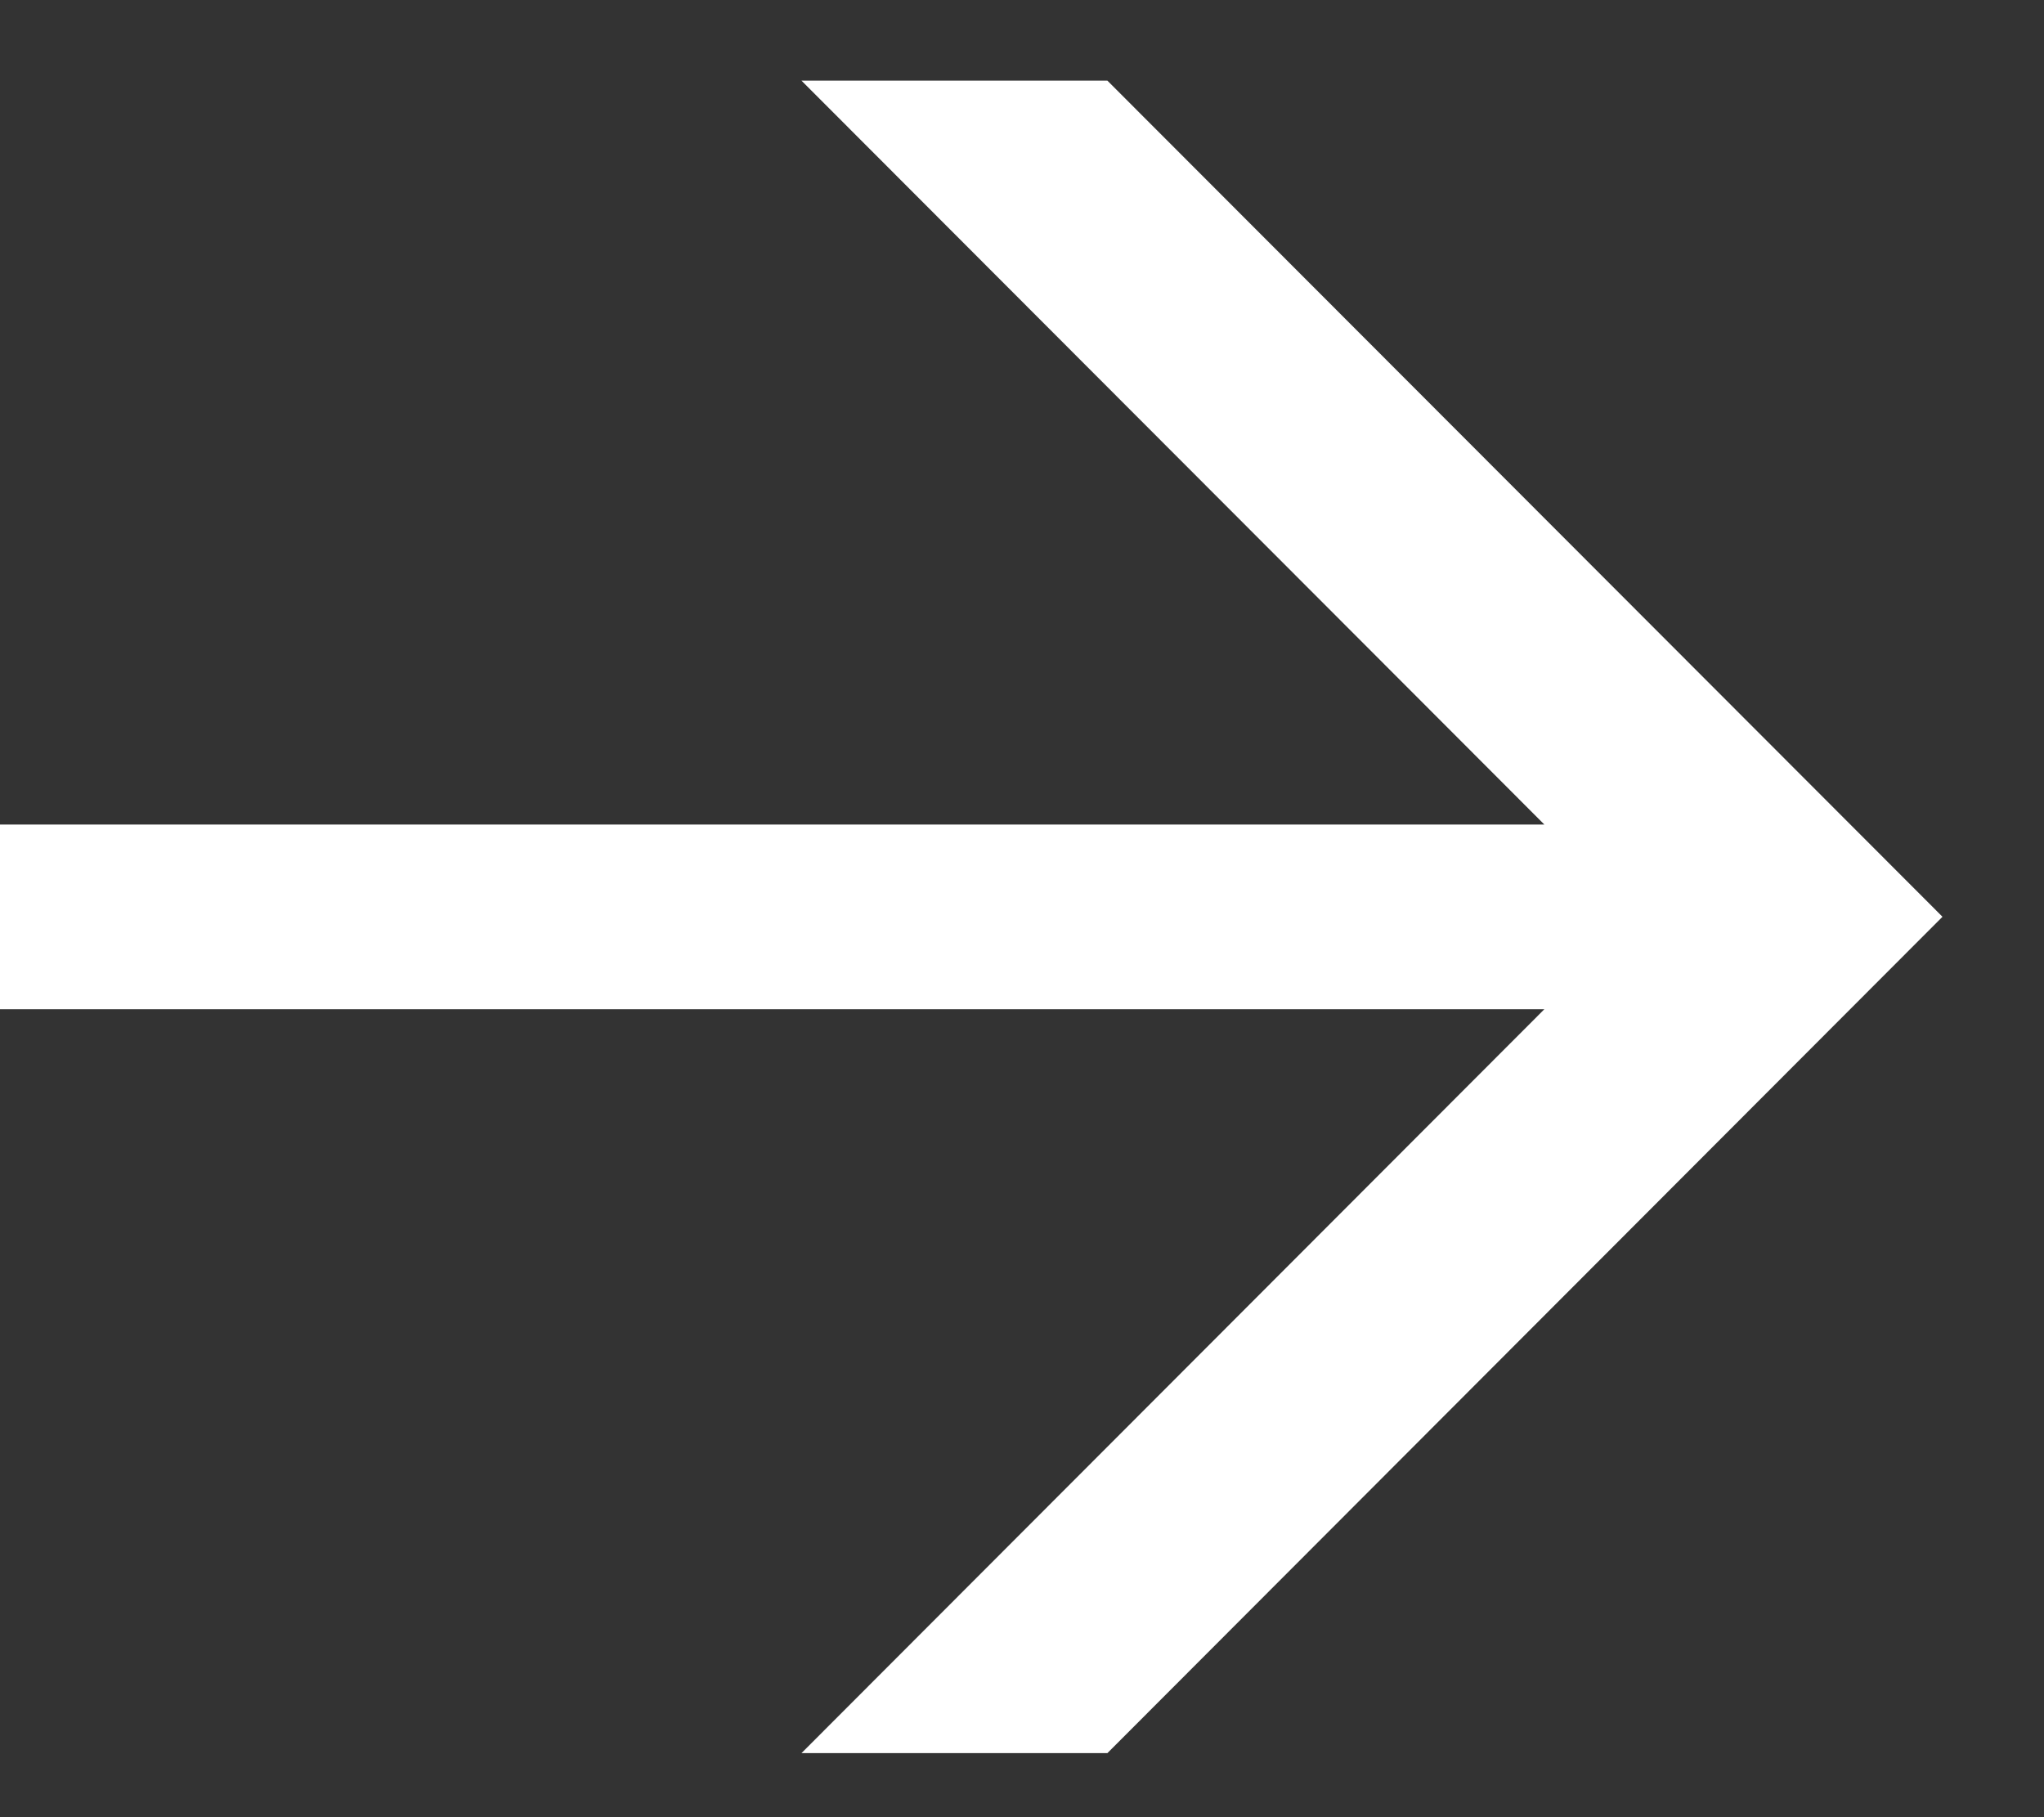
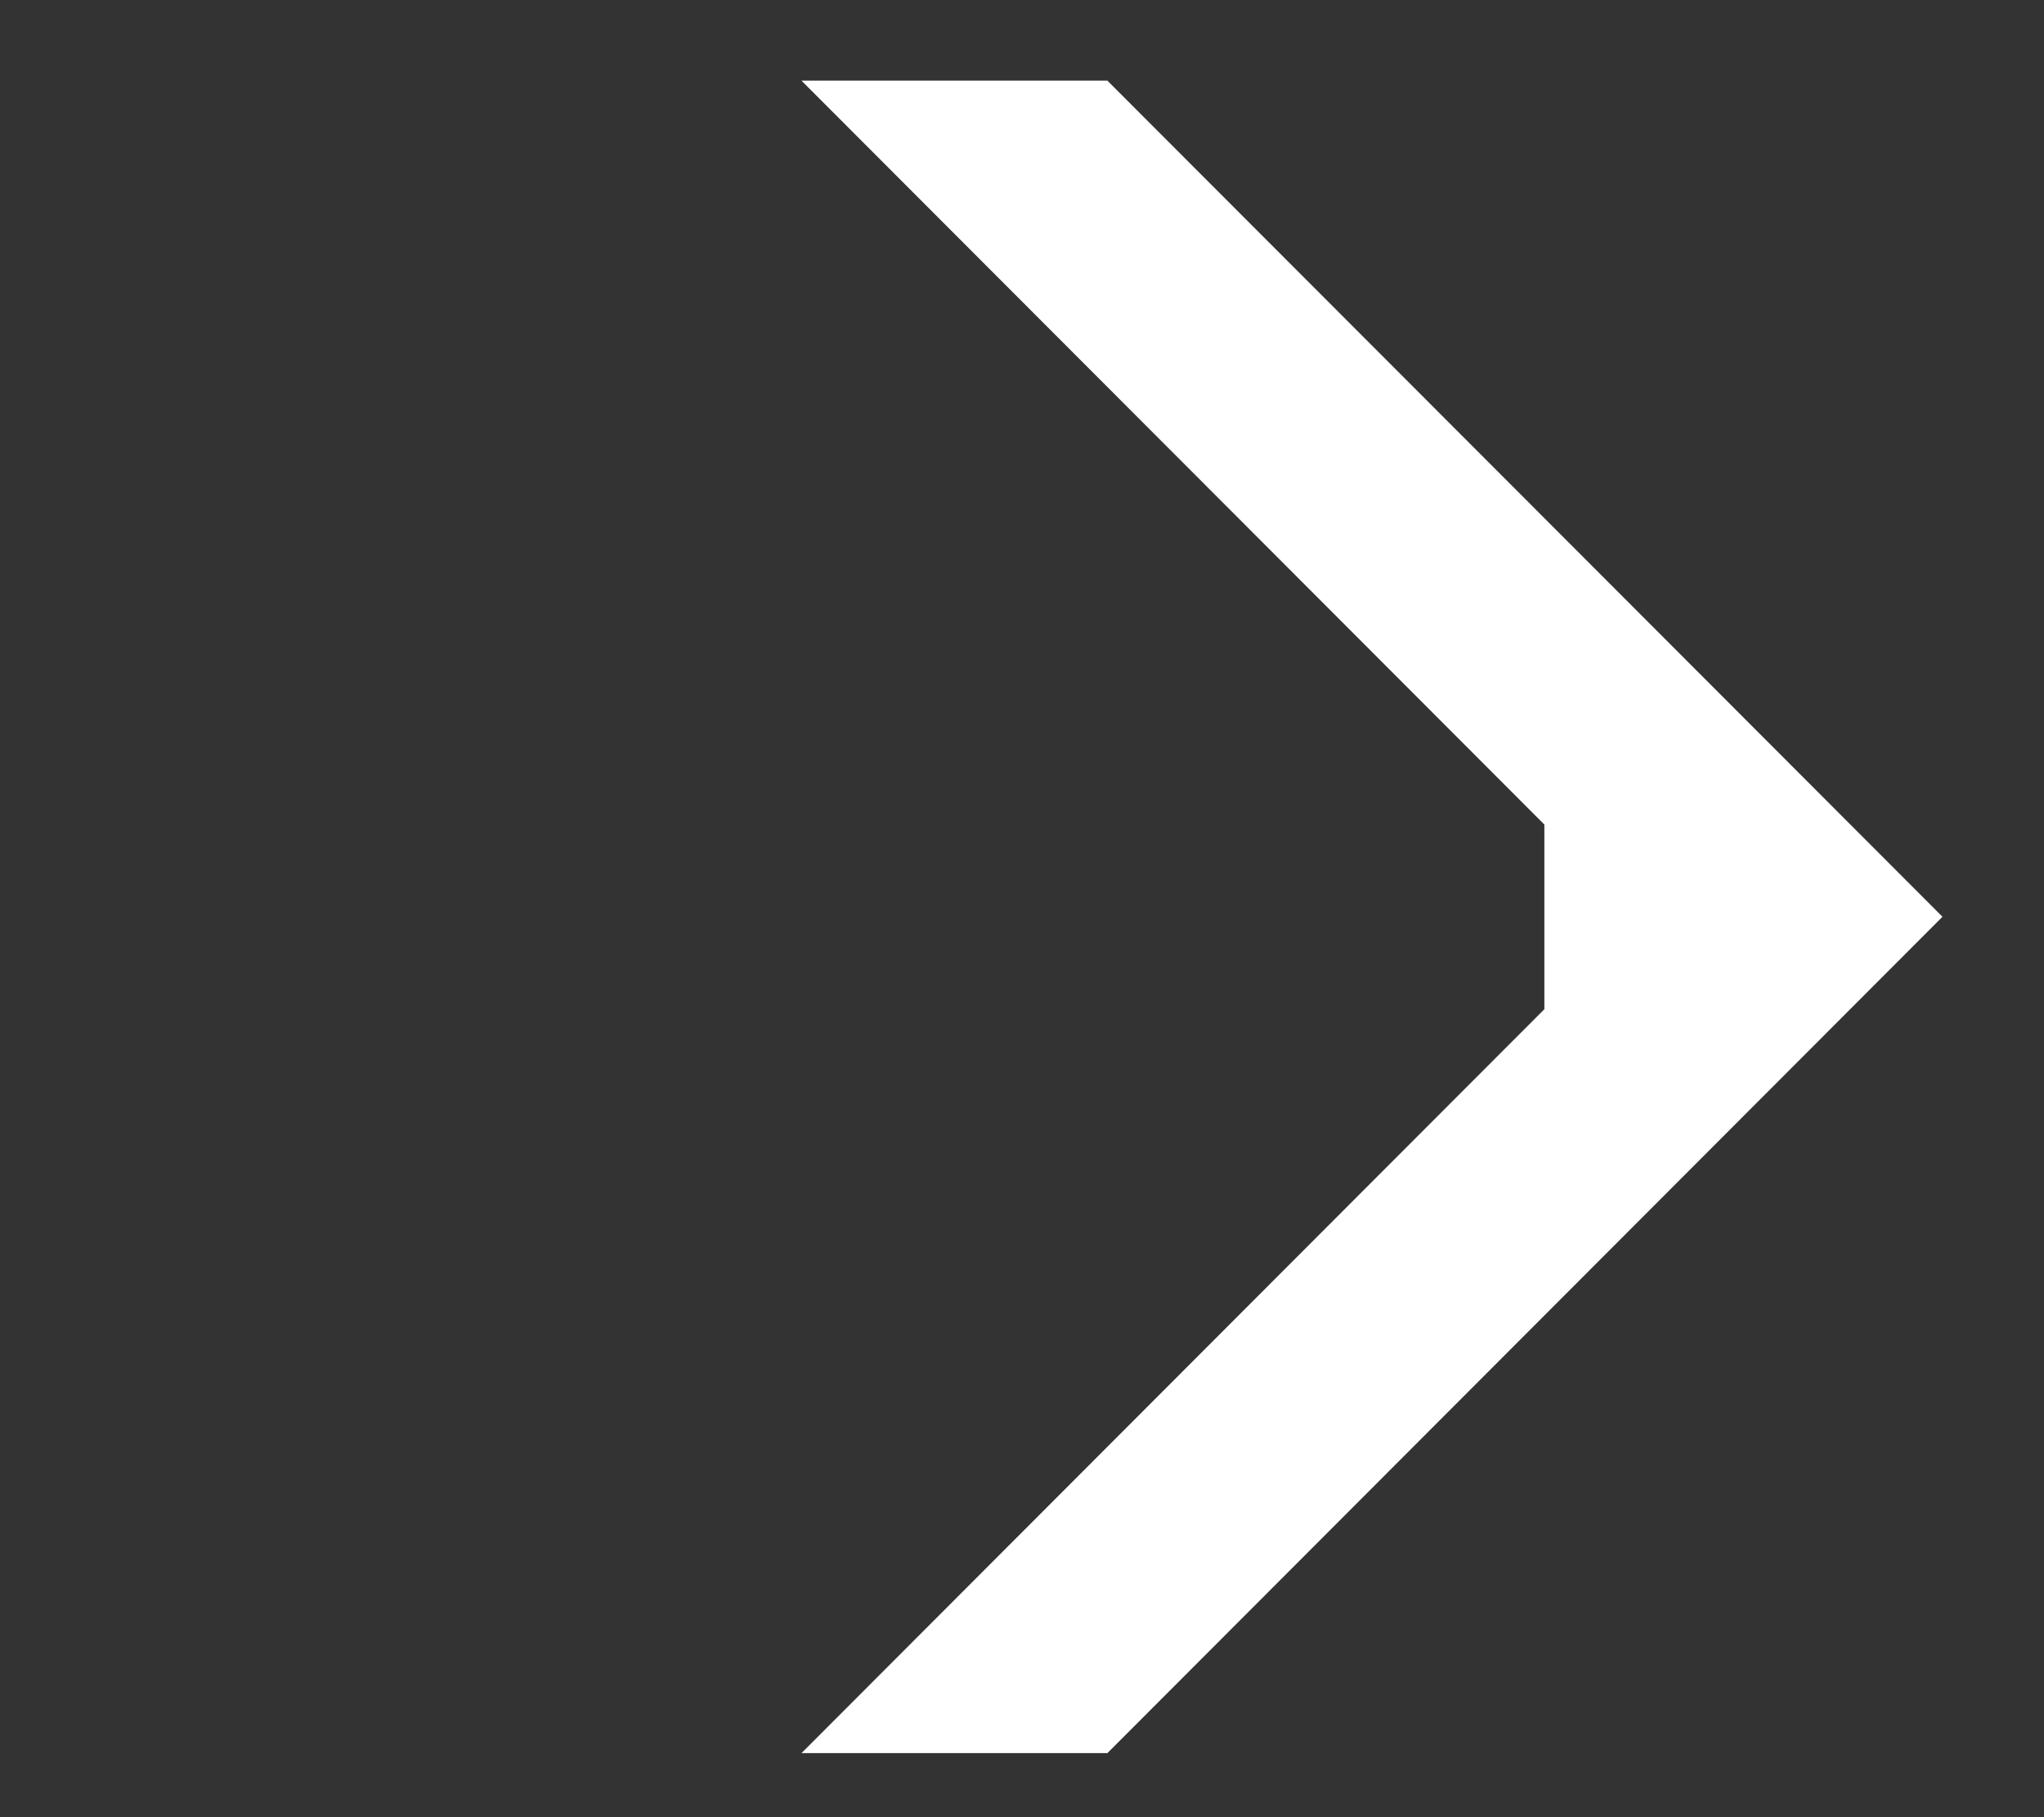
<svg xmlns="http://www.w3.org/2000/svg" width="9" height="8" viewBox="0 0 9 8" fill="none">
  <rect x="0" y="0" width="9" height="8" fill="#333333" stroke="none" />
-   <path d="M3.529 0.355L6.8 3.63H0V4.443H6.8L3.529 7.718H4.876L8.553 4.036L4.876 0.355H3.529Z" fill="white" />
+   <path d="M3.529 0.355L6.8 3.63V4.443H6.8L3.529 7.718H4.876L8.553 4.036L4.876 0.355H3.529Z" fill="white" />
</svg>